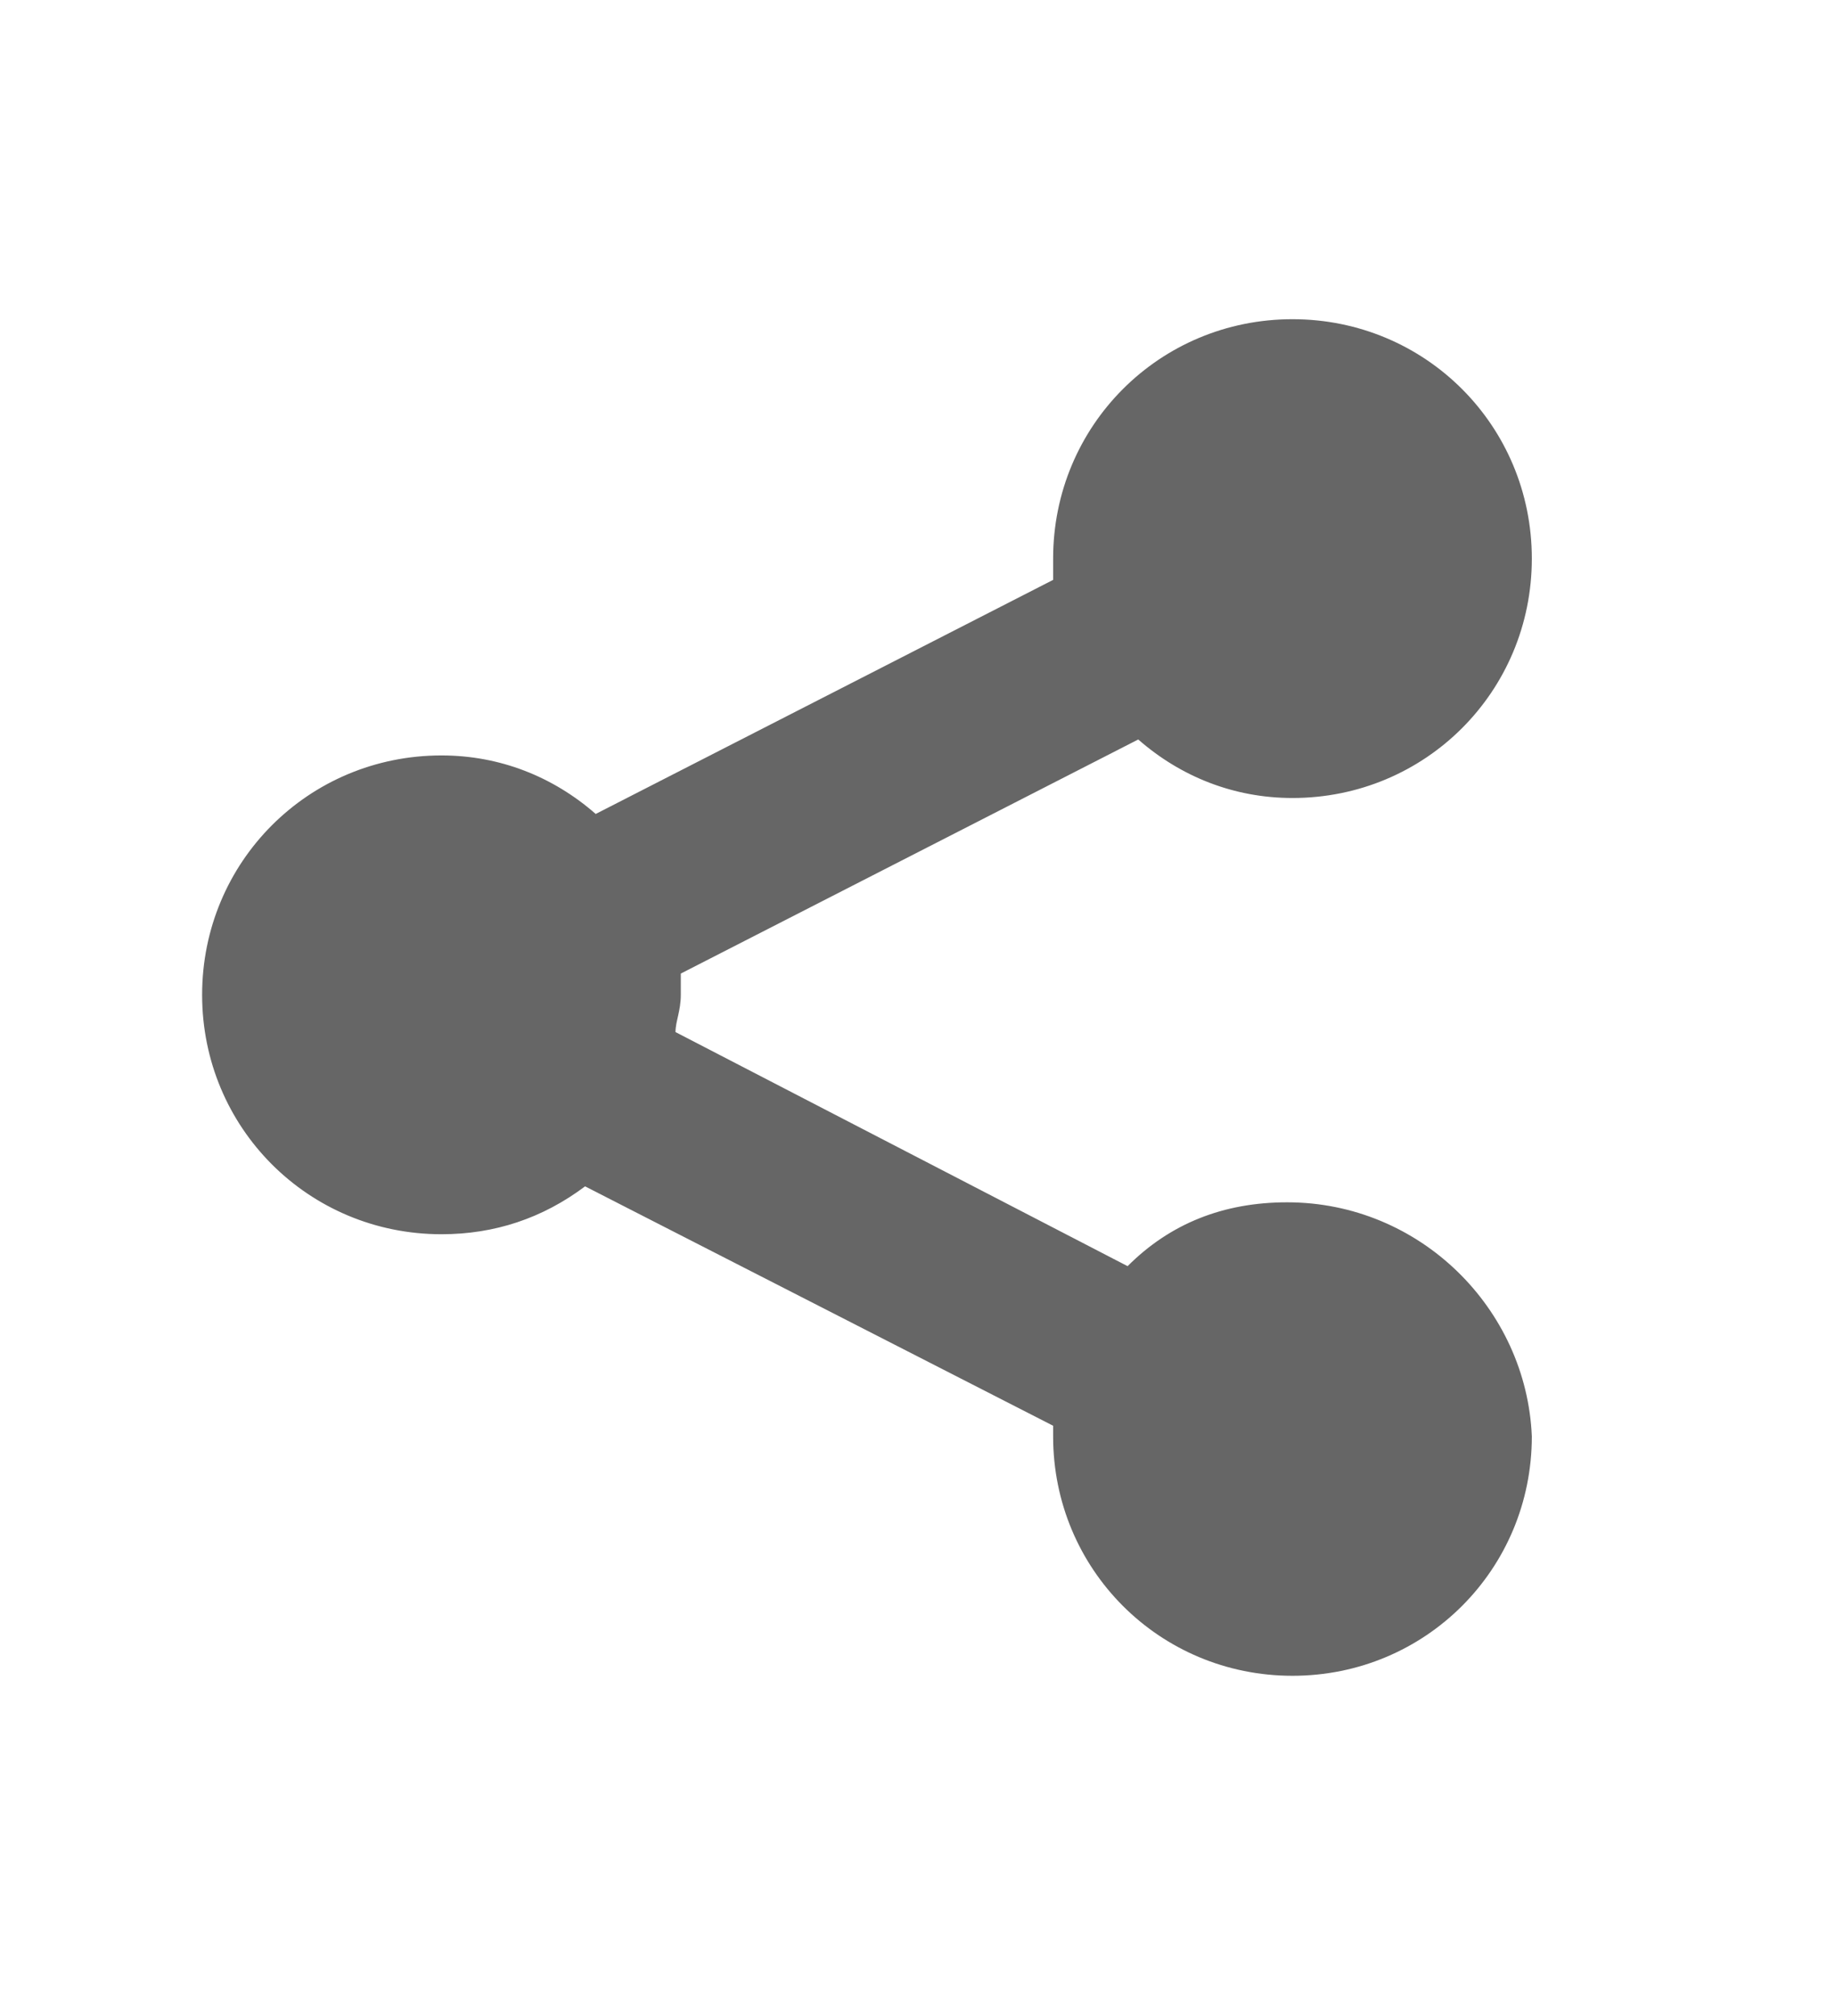
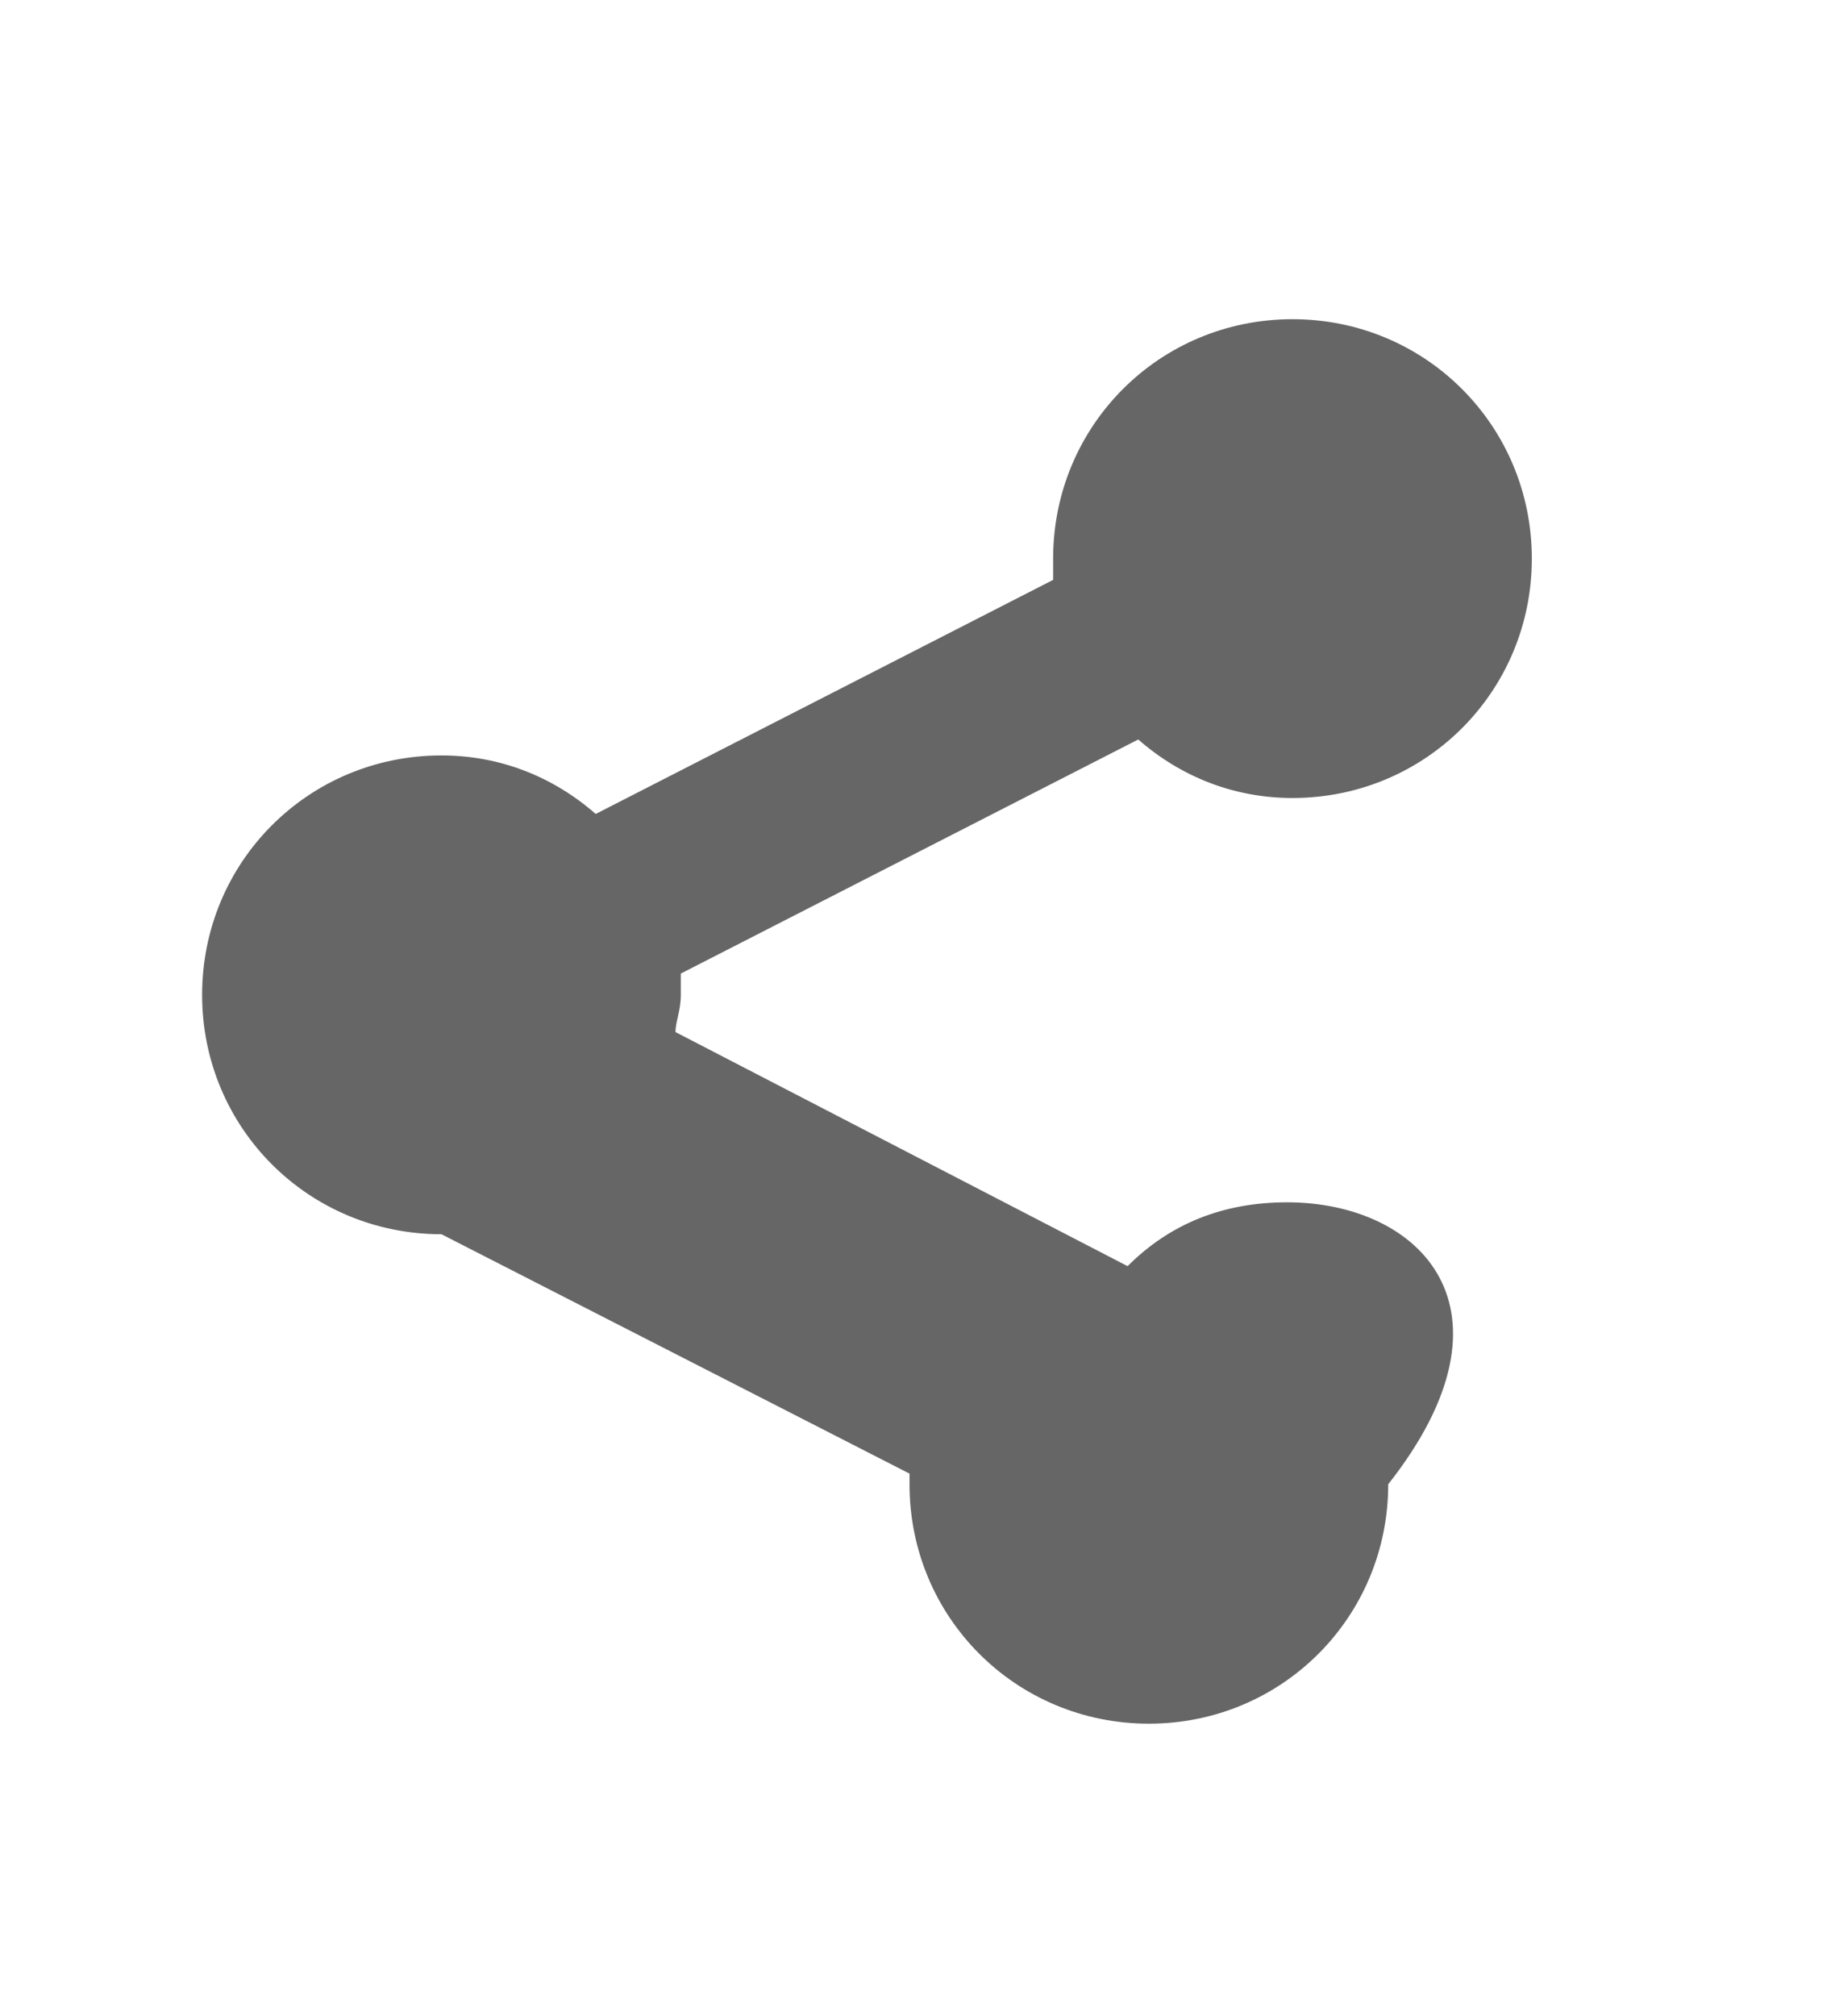
<svg xmlns="http://www.w3.org/2000/svg" version="1.1" id="share" x="0px" y="0px" viewBox="0 0 34.5 37.9" enable-background="new 0 0 34.5 37.9" xml:space="preserve">
-   <path fill="#666666" d="M24.2,22.6c-1.2,0-2.2,0.4-3,1.2l-8.5-4.4c0-0.2,0.1-0.4,0.1-0.7c0-0.1,0-0.3,0-0.4l8.6-4.4  c0.8,0.7,1.8,1.1,2.9,1.1c2.5,0,4.5-2,4.5-4.5s-2-4.5-4.5-4.5c-2.5,0-4.5,2-4.5,4.5c0,0.1,0,0.3,0,0.4l-8.6,4.4  c-0.8-0.7-1.8-1.1-2.9-1.1c-2.5,0-4.5,2-4.5,4.5s2,4.5,4.5,4.5c1,0,1.9-0.3,2.7-0.9l8.8,4.5c0,0.1,0,0.2,0,0.2c0,2.5,2,4.5,4.5,4.5  c2.5,0,4.5-2,4.5-4.5C28.7,24.6,26.7,22.6,24.2,22.6z" />
+   <path fill="#666666" d="M24.2,22.6c-1.2,0-2.2,0.4-3,1.2l-8.5-4.4c0-0.2,0.1-0.4,0.1-0.7c0-0.1,0-0.3,0-0.4l8.6-4.4  c0.8,0.7,1.8,1.1,2.9,1.1c2.5,0,4.5-2,4.5-4.5s-2-4.5-4.5-4.5c-2.5,0-4.5,2-4.5,4.5c0,0.1,0,0.3,0,0.4l-8.6,4.4  c-0.8-0.7-1.8-1.1-2.9-1.1c-2.5,0-4.5,2-4.5,4.5s2,4.5,4.5,4.5l8.8,4.5c0,0.1,0,0.2,0,0.2c0,2.5,2,4.5,4.5,4.5  c2.5,0,4.5-2,4.5-4.5C28.7,24.6,26.7,22.6,24.2,22.6z" />
</svg>